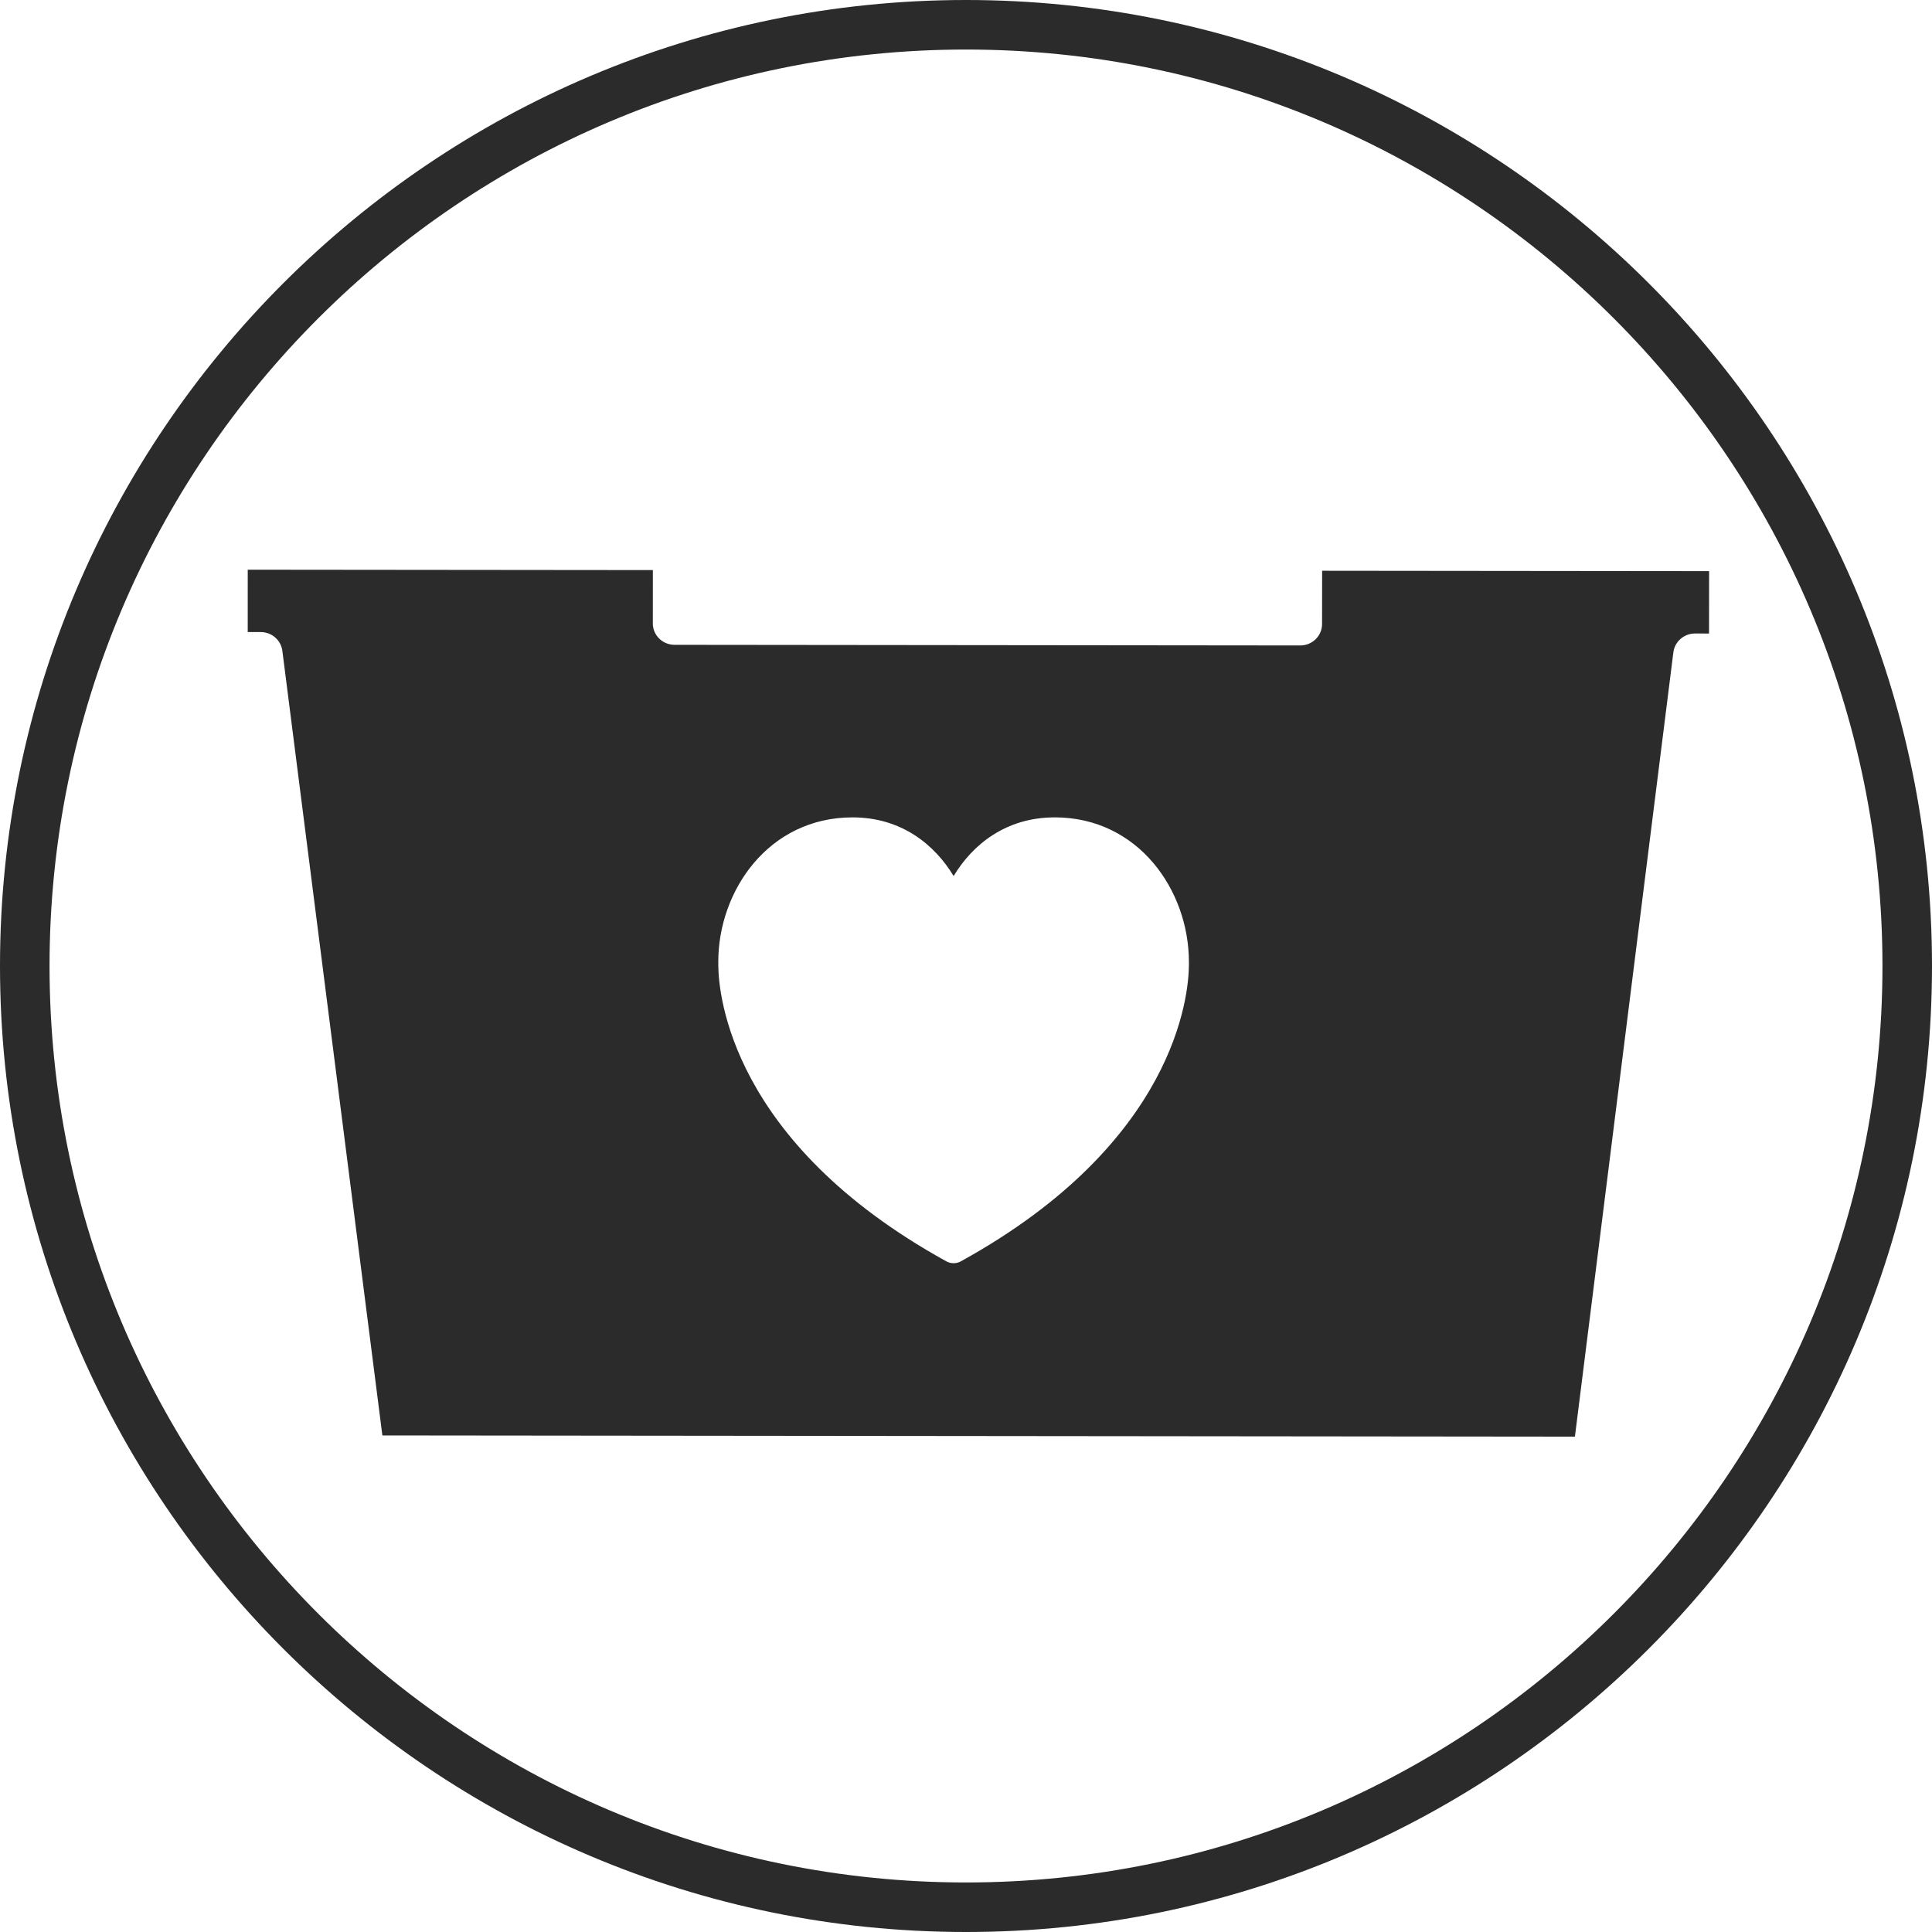
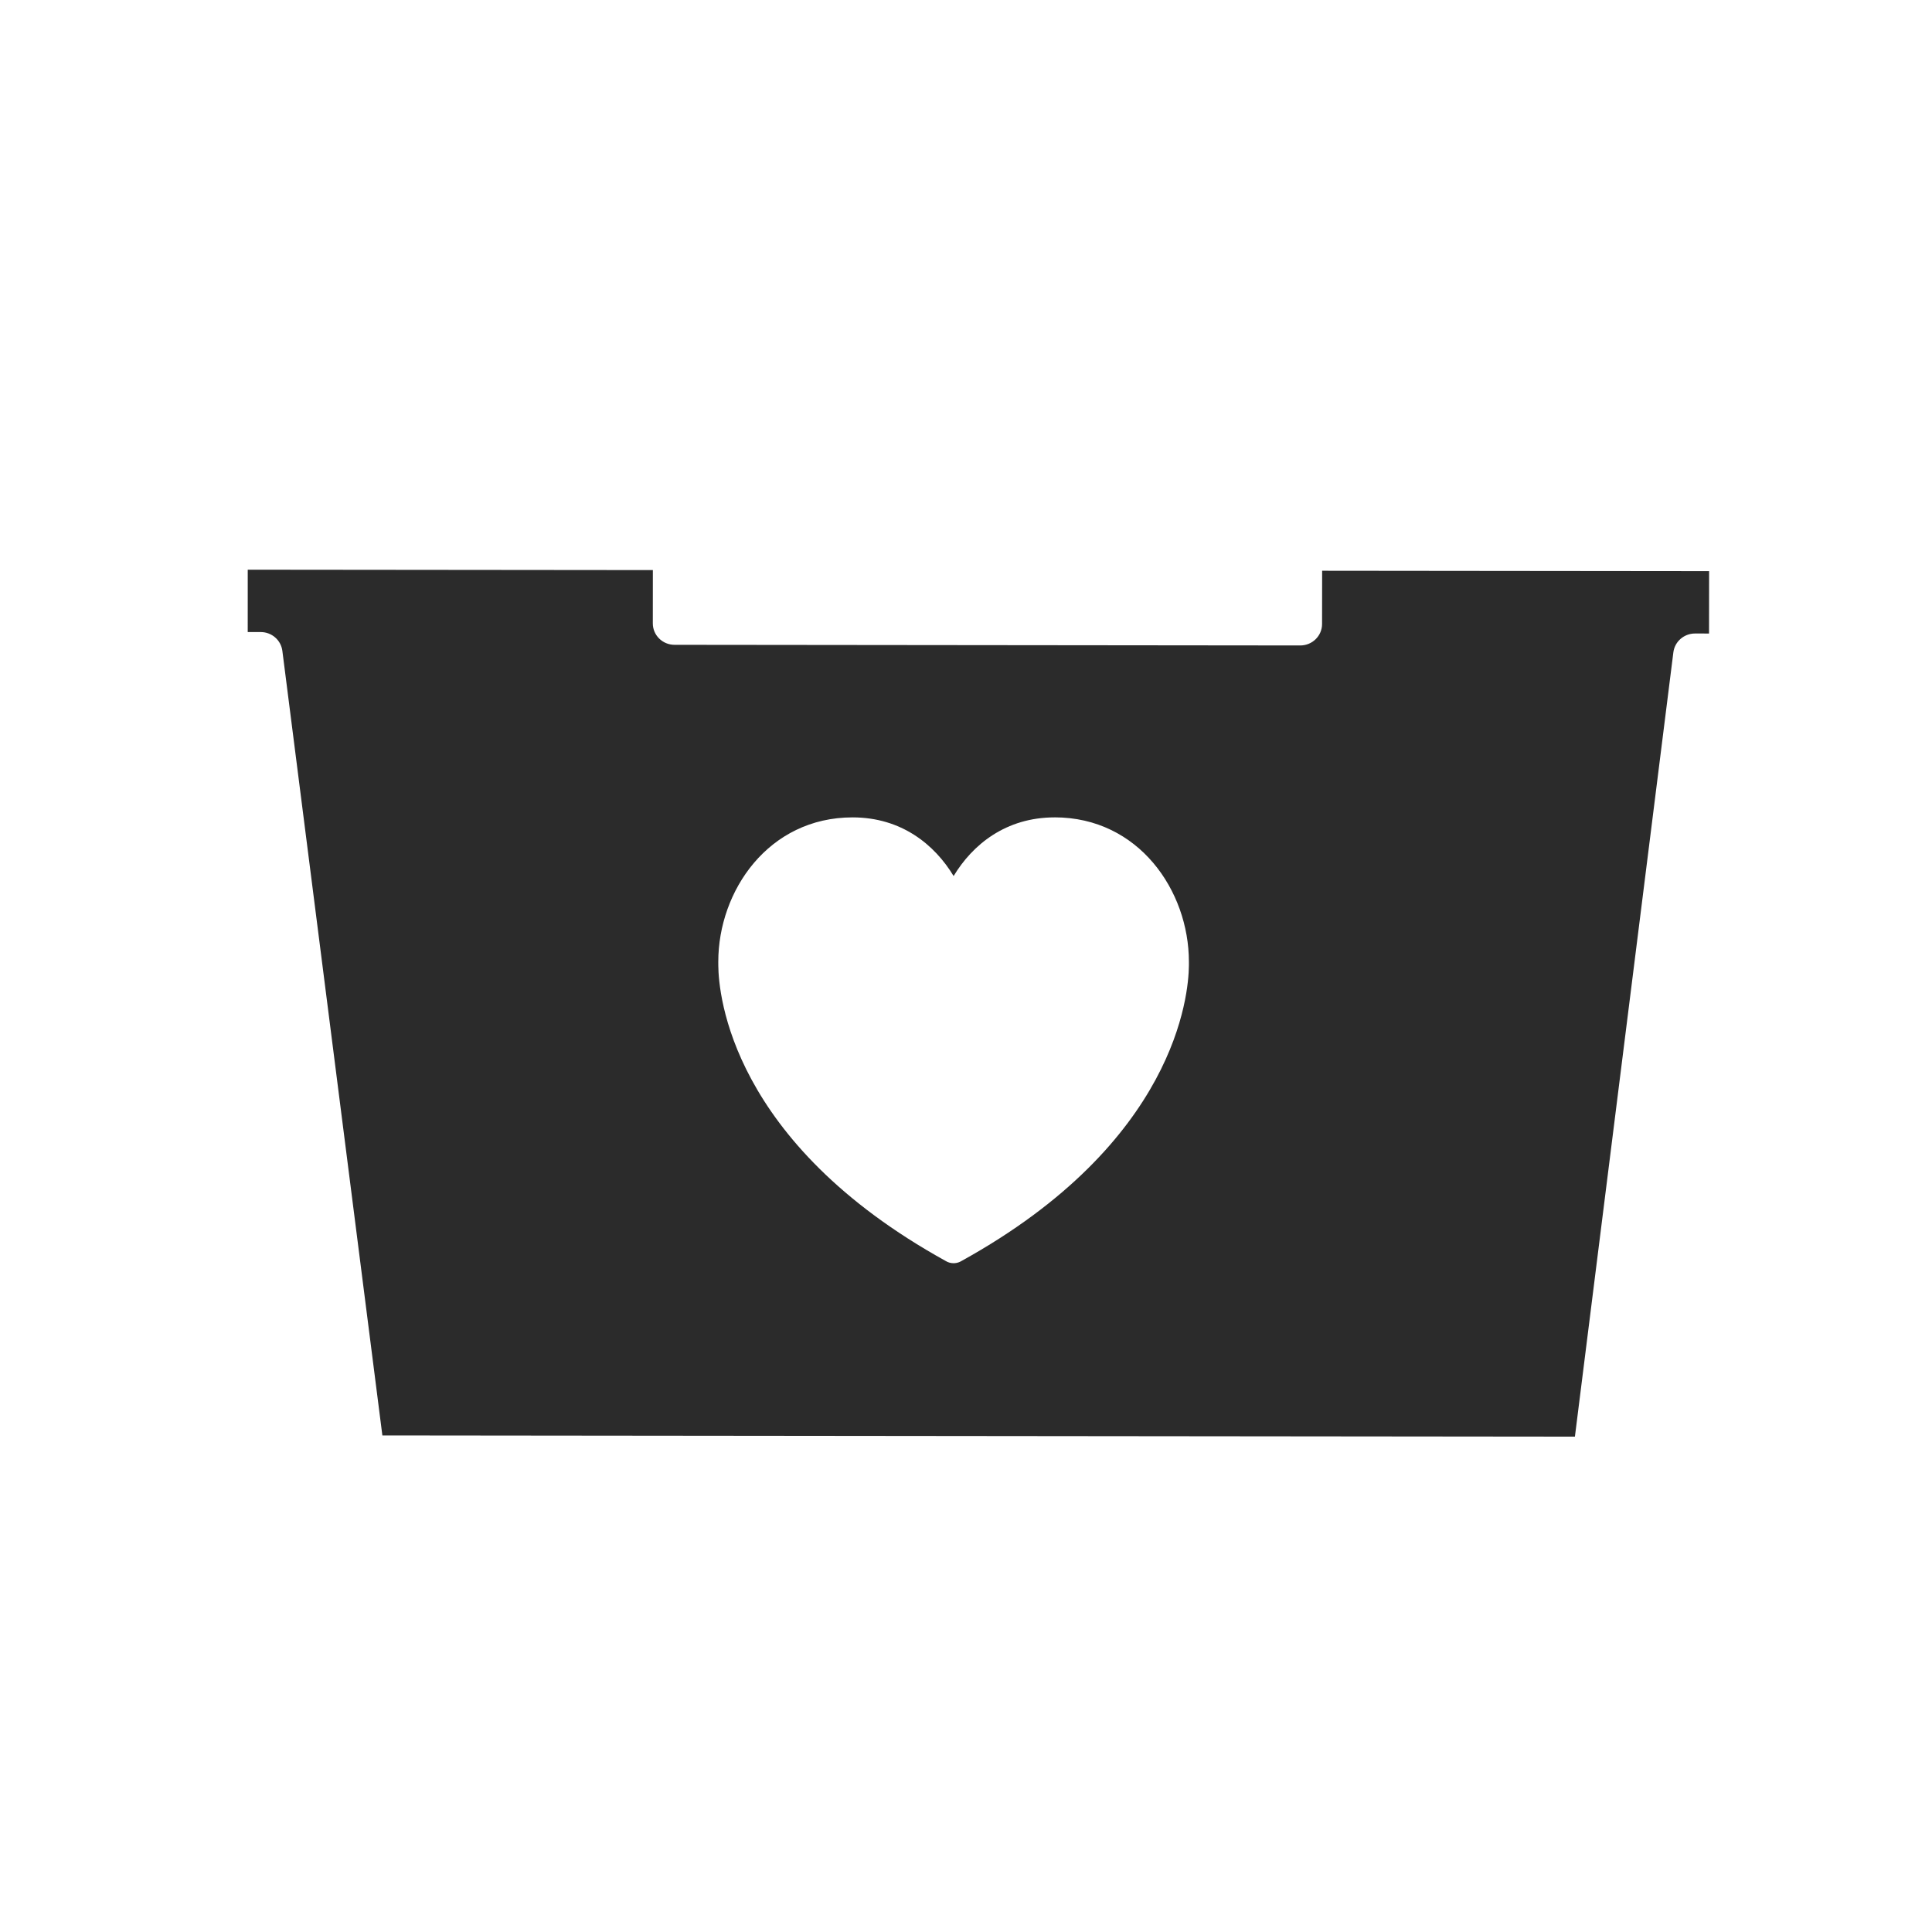
<svg xmlns="http://www.w3.org/2000/svg" height="78" viewBox="0 0 78 78" width="78">
  <g fill="#2b2b2b" fill-rule="evenodd">
-     <path d="m39 78c-21.505 0-39-17.495-39-39.001 0-21.504 17.495-38.999 39-38.999s39 17.495 39 38.999c0 21.505-17.495 39.001-39 39.001m0-76c-20.401 0-37 16.599-37 37 0 20.403 16.599 37 37 37s37-16.597 37-37c0-20.401-16.599-37-37-37" />
    <path d="m10.002 23 16.356.016-.002 2.151c-.001.478.392.866.878.866l25.261.026c.486 0 .88-.387.88-.865l.003-2.151 15.623.016-.003 2.518-.566-.001c-.444 0-.819.326-.874.76l-3.975 31.665-48.146-.049-4.038-31.677c-.056-.432-.429-.757-.872-.757l-.526-.001zm32.576 10c-1.97 0-3.314 1.1-4.078 2.368-.765-1.268-2.108-2.368-4.079-2.368-3.394 0-5.422 2.964-5.422 5.829l.001.162c.012 1.161.511 7.124 9.173 11.914.098.062.211.094.324.094.022 0 .041-.001.061-.003.09-.008.18-.038.259-.086 8.672-4.792 9.17-10.761 9.182-11.92l0-.14 0-.022c0-2.865-2.028-5.829-5.422-5.829z" />
  </g>
</svg>